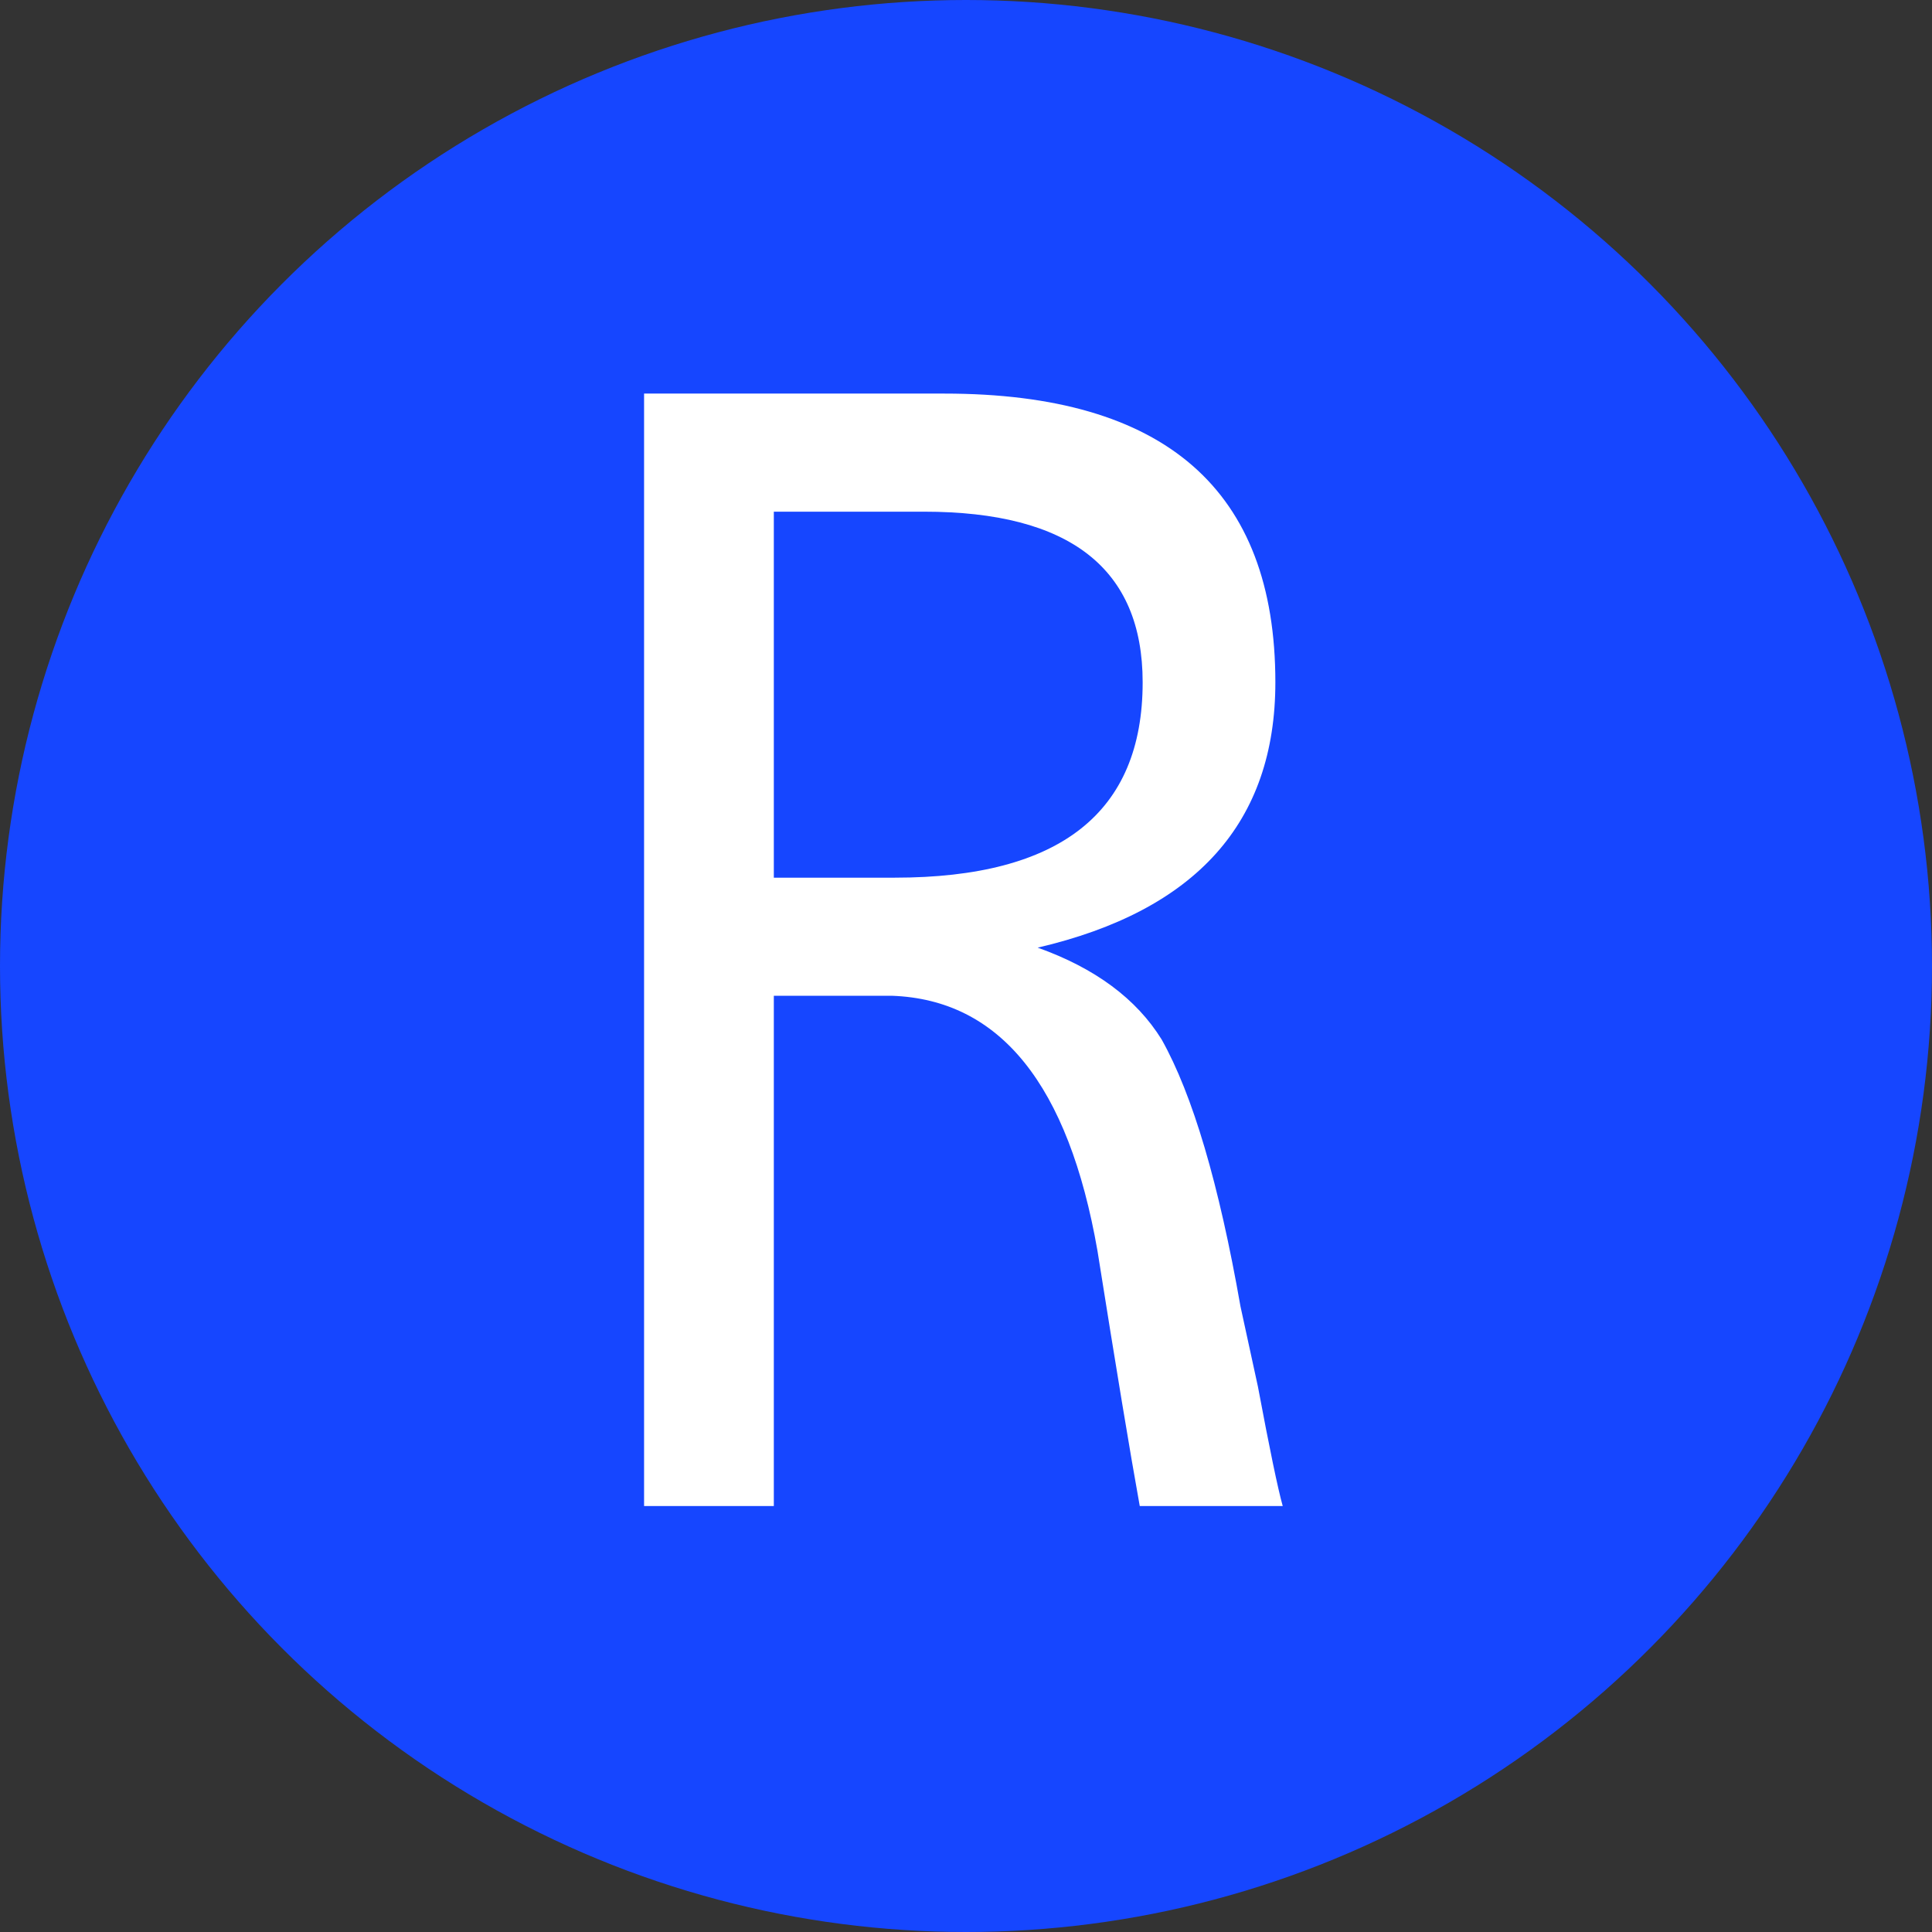
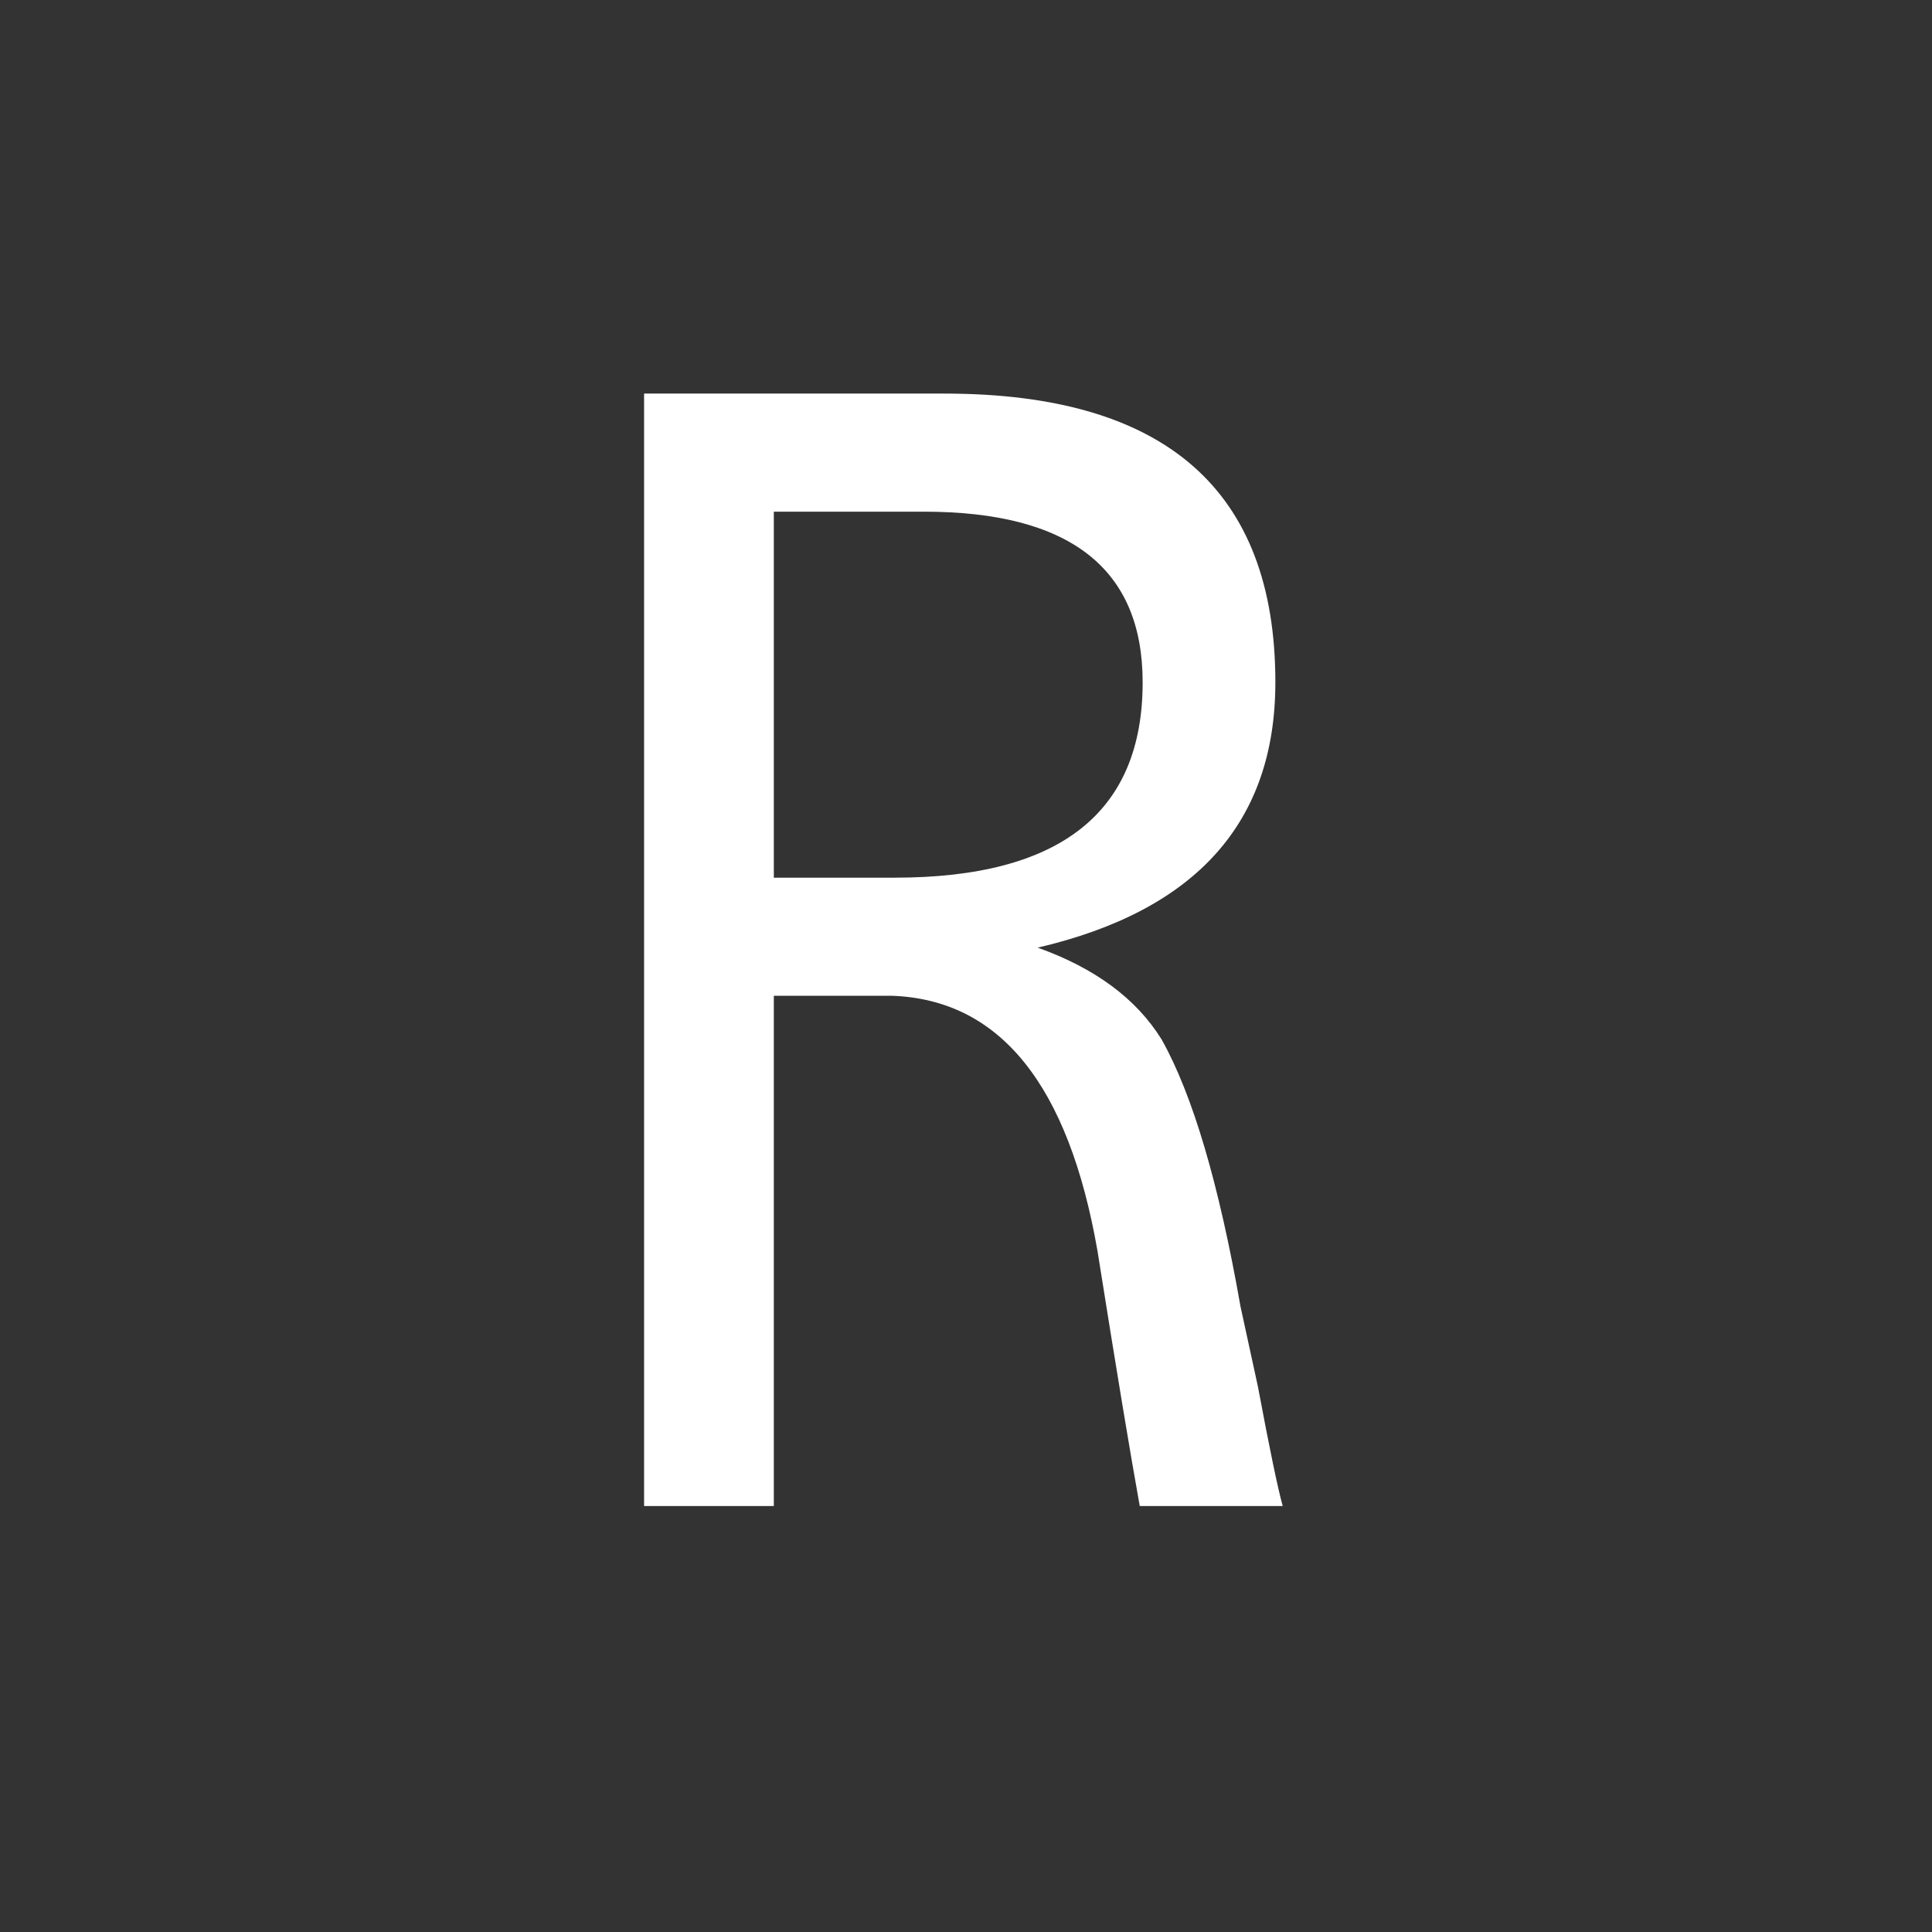
<svg xmlns="http://www.w3.org/2000/svg" width="32" height="32" viewBox="0 0 32 32" fill="none">
  <rect x="0" y="0" width="32" height="32" fill="#333333" stroke="none" />
-   <circle cx="16" cy="16" r="16" fill="#1646FF" />
-   <path d="M10.668 24.945V6.519H15.643C19.297 6.519 21.124 8.113 21.124 11.301C21.124 13.619 19.812 15.084 17.187 15.696C18.137 16.035 18.822 16.542 19.241 17.218C19.755 18.135 20.19 19.608 20.546 21.637L20.835 22.966C21.028 23.996 21.165 24.656 21.246 24.945H18.878C18.718 24.06 18.485 22.651 18.178 20.72C17.698 17.966 16.563 16.557 14.773 16.493H12.817V24.945H10.668ZM12.817 14.537H14.821C17.558 14.537 18.926 13.458 18.926 11.301C18.926 9.417 17.719 8.475 15.304 8.475H12.817V14.537Z" fill="white" />
+   <path d="M10.668 24.945V6.519H15.643C19.297 6.519 21.124 8.113 21.124 11.301C21.124 13.619 19.812 15.084 17.187 15.696C18.137 16.035 18.822 16.542 19.241 17.218C19.755 18.135 20.19 19.608 20.546 21.637L20.835 22.966C21.028 23.996 21.165 24.656 21.246 24.945H18.878C18.718 24.06 18.485 22.651 18.178 20.72C17.698 17.966 16.563 16.557 14.773 16.493H12.817V24.945H10.668ZM12.817 14.537H14.821C17.558 14.537 18.926 13.458 18.926 11.301C18.926 9.417 17.719 8.475 15.304 8.475H12.817Z" fill="white" />
</svg>